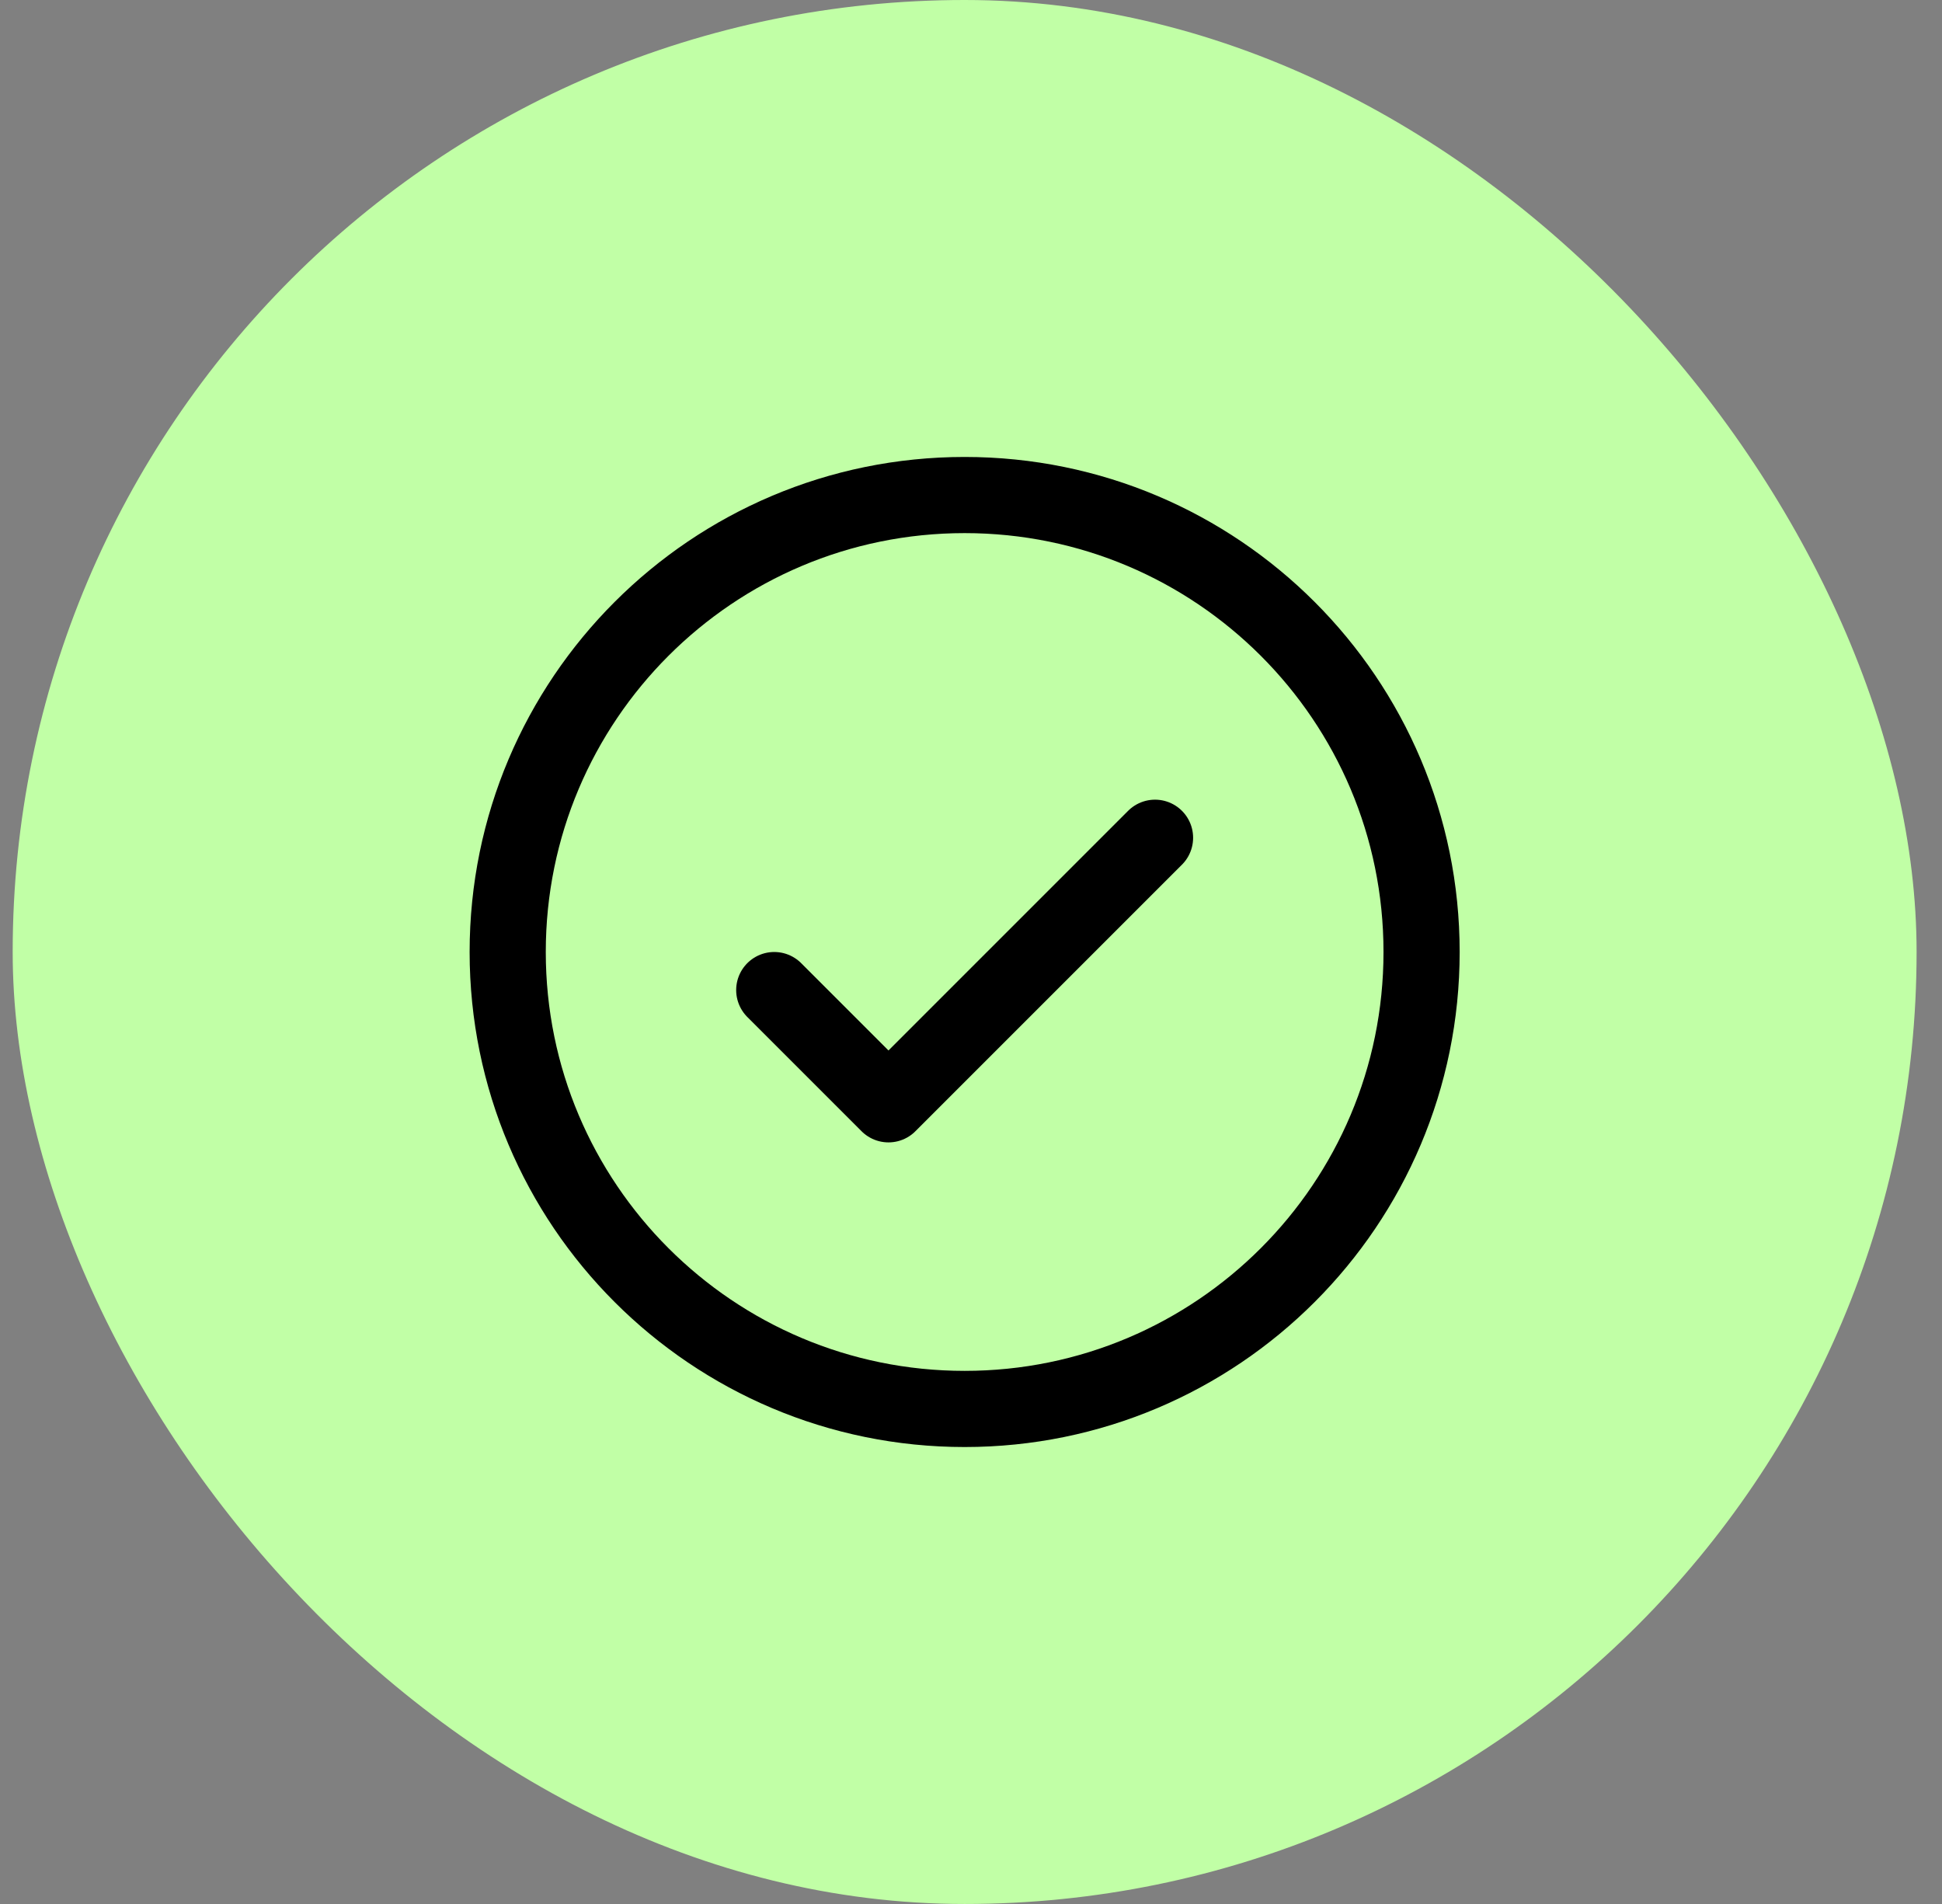
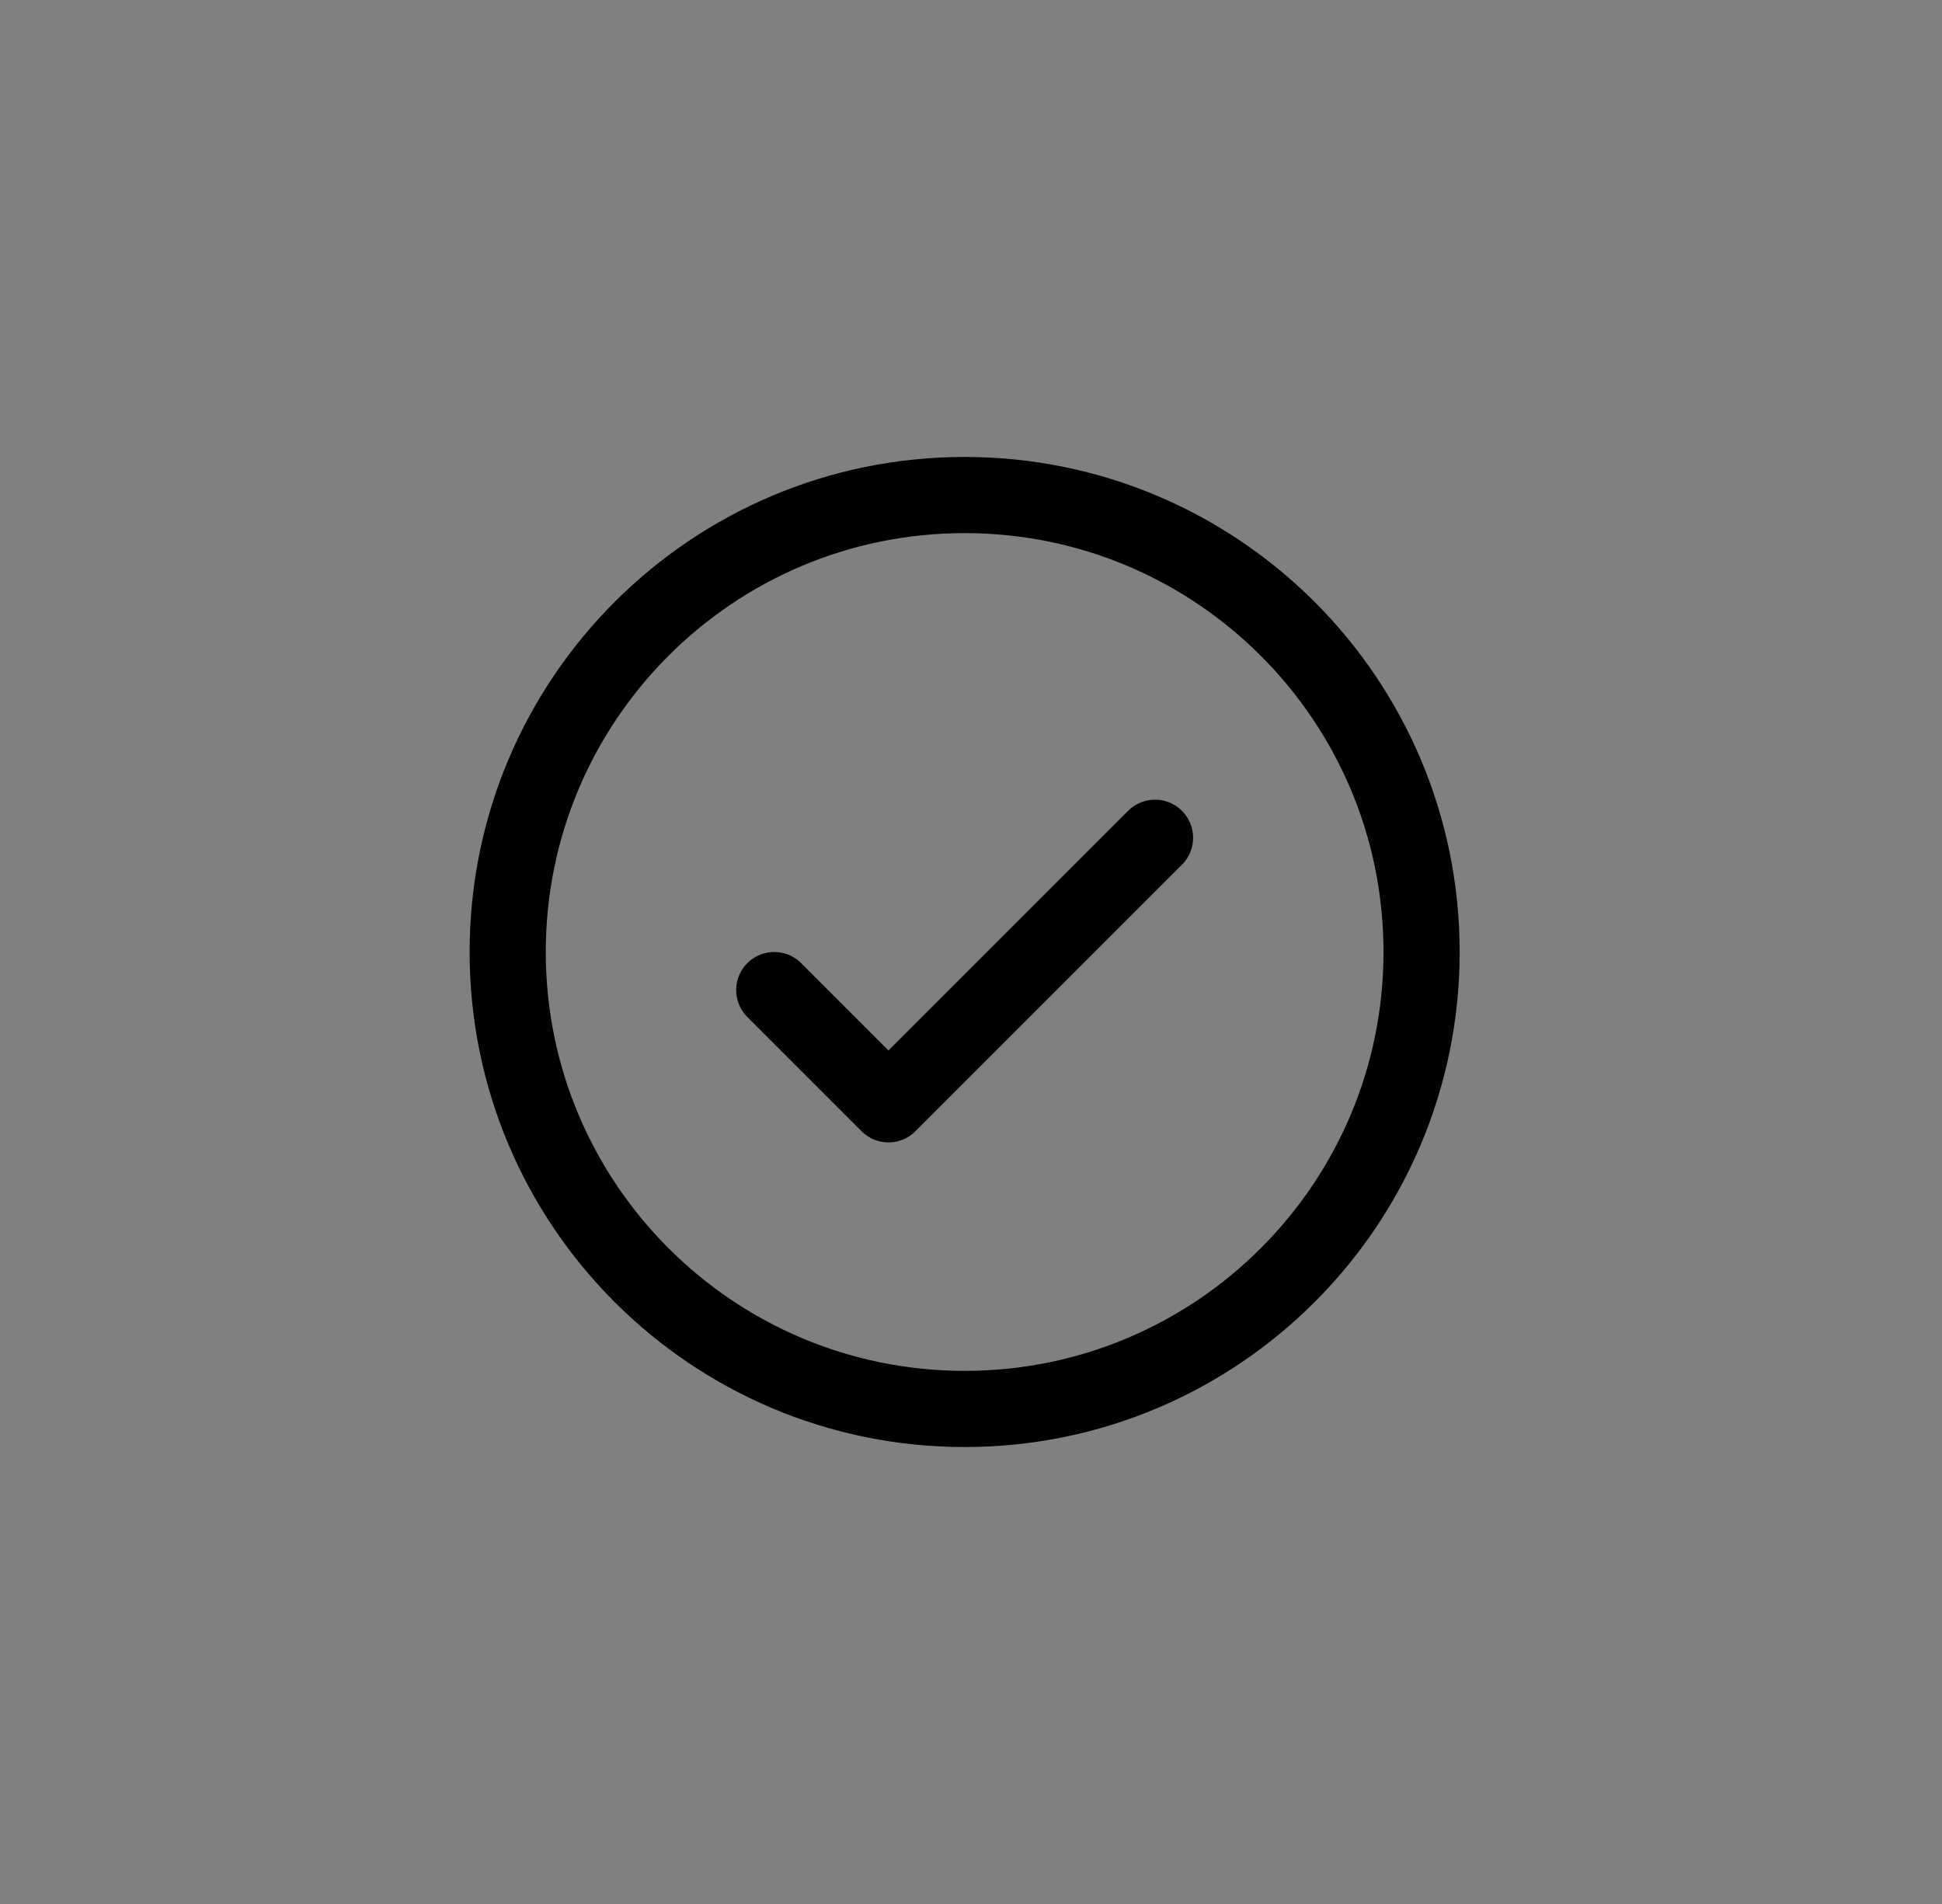
<svg xmlns="http://www.w3.org/2000/svg" width="51" height="50" viewBox="0 0 51 50" fill="none">
  <rect x="0" y="0" width="51" height="50" fill="#808080" stroke="none" />
-   <rect x="0.333" width="50" height="50" rx="25" fill="#C1FFA6" />
  <path d="M20.333 26L23.333 29L30.333 22" stroke="black" stroke-width="2" stroke-linecap="round" stroke-linejoin="round" />
  <path d="M25.333 37C31.96 37 37.333 31.627 37.333 25C37.333 18.373 31.96 13 25.333 13C18.706 13 13.333 18.373 13.333 25C13.333 31.627 18.706 37 25.333 37Z" stroke="black" stroke-width="2" stroke-linecap="round" stroke-linejoin="round" />
</svg>